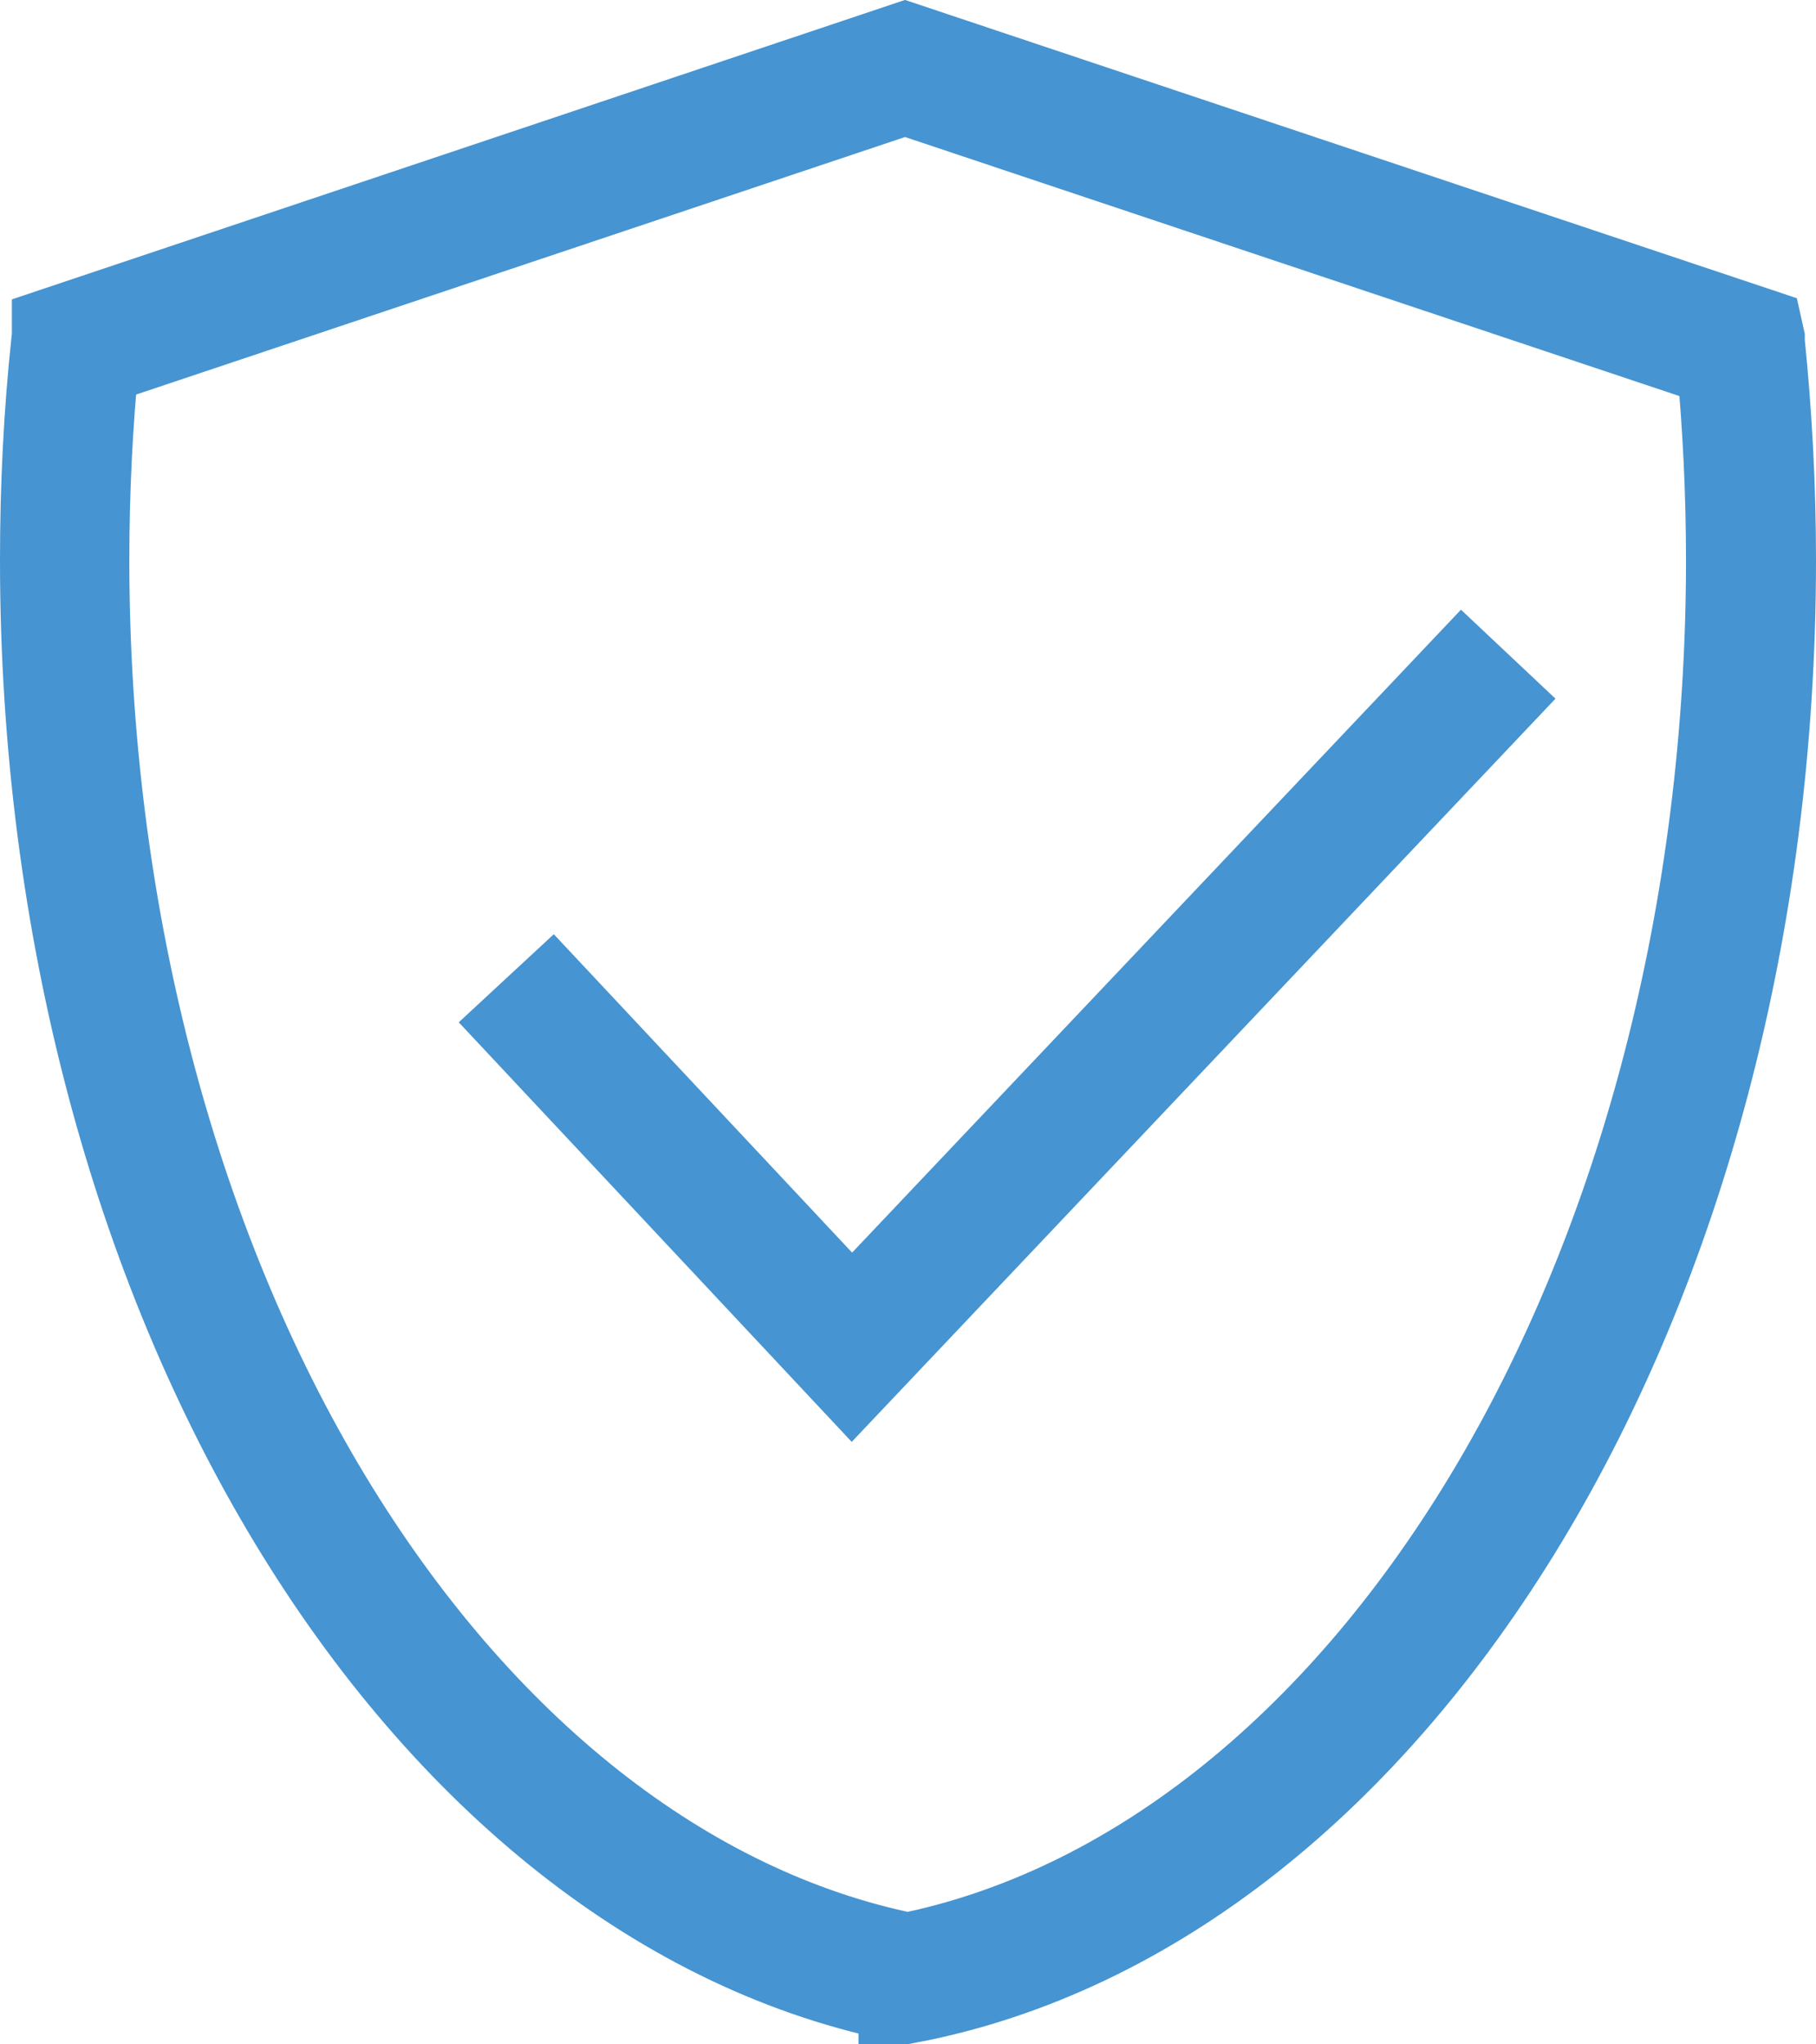
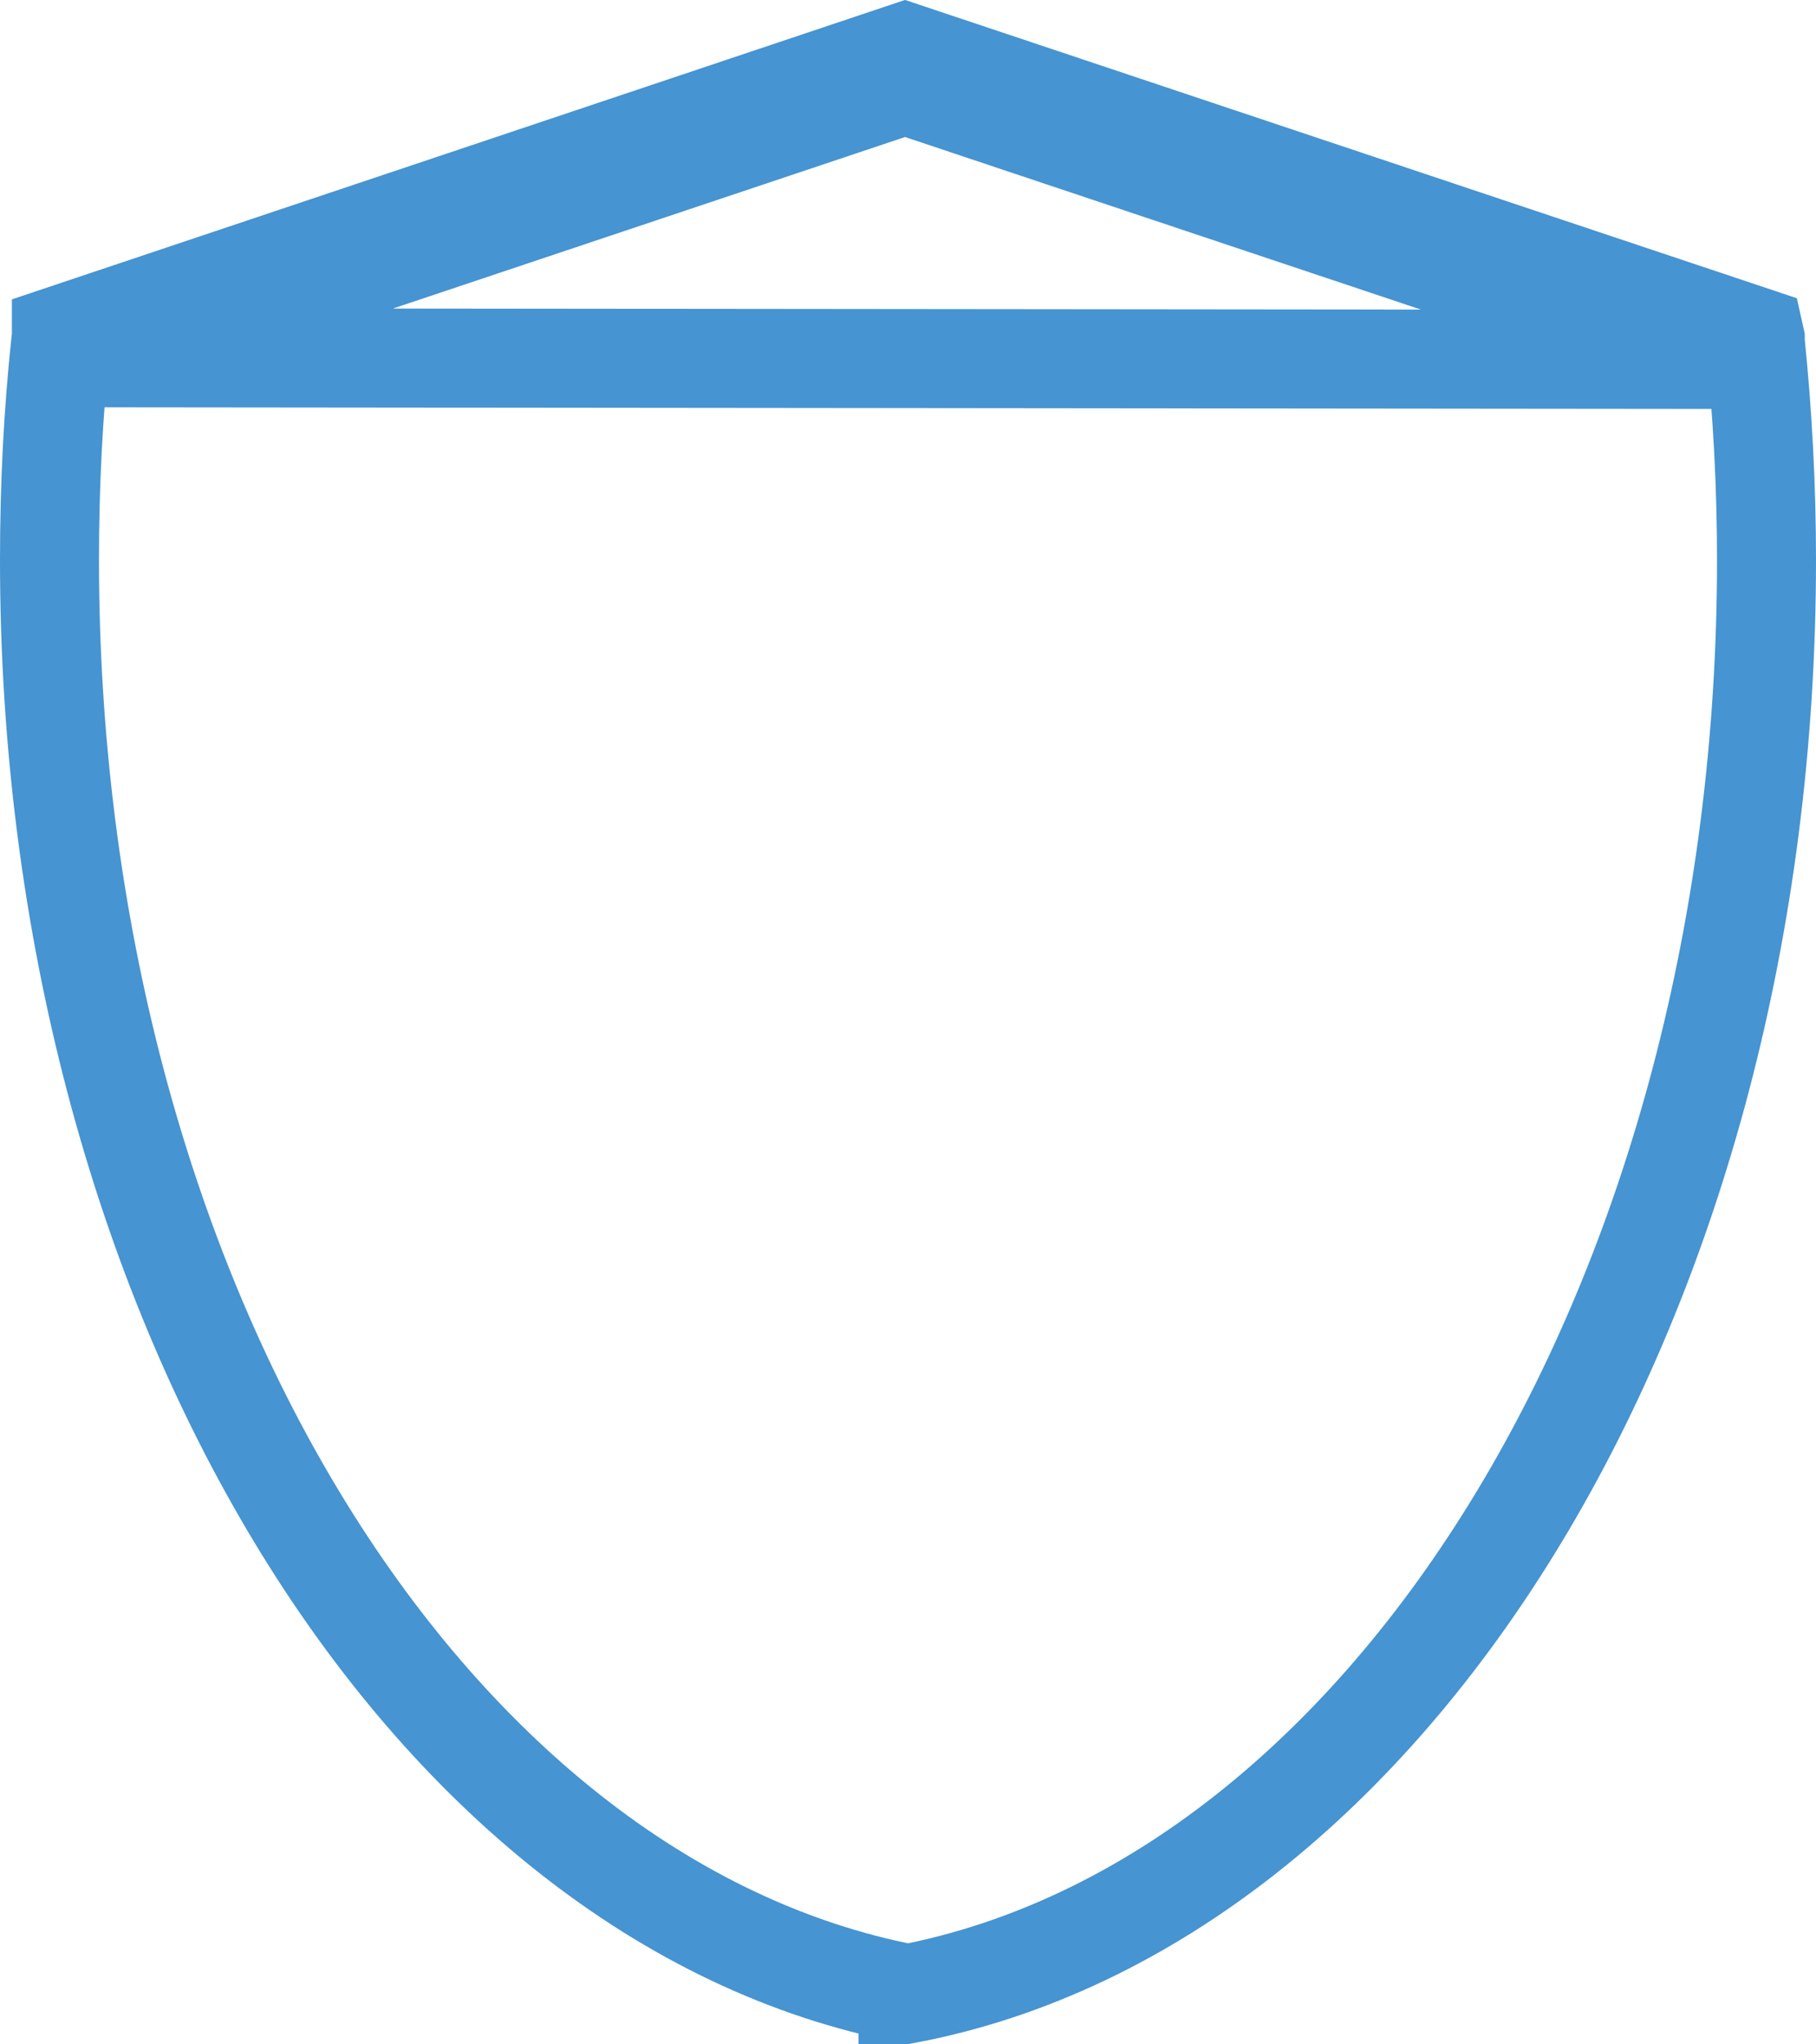
<svg xmlns="http://www.w3.org/2000/svg" id="_레이어_1" data-name="레이어 1" viewBox="0 0 55.04 61.94">
  <defs>
    <style>
      .cls-1 {
        fill: none;
        stroke: #4694d1;
        stroke-width: 3px;
      }
    </style>
  </defs>
-   <path class="cls-1" d="M27.52,60.41c14.68-2.82,26.02-21.2,26.02-43.44,0-2.24-.12-4.45-.34-6.6v-.09s-.02-.09-.02-.09L27.43,1.58,1.86,10.15v.1s-.02.12-.02.12c-.23,2.15-.34,4.35-.34,6.6,0,22.25,11.34,40.62,26.02,43.44ZM2.73,10.84L27.43,2.57l24.88,8.32c.19,2,.29,4.04.29,6.08,0,10.53-2.62,20.66-7.37,28.52-4.62,7.64-10.91,12.6-17.72,13.97-6.81-1.37-13.1-6.33-17.72-13.97-4.75-7.86-7.37-17.99-7.37-28.52,0-2.06.1-4.12.3-6.13Z" />
-   <polygon class="cls-1" points="45.02 21.23 44.34 20.59 25.82 40.14 16.71 30.42 16.03 31.05 25.82 41.5 45.02 21.23" />
+   <path class="cls-1" d="M27.52,60.41c14.68-2.82,26.02-21.2,26.02-43.44,0-2.24-.12-4.45-.34-6.6v-.09s-.02-.09-.02-.09L27.43,1.58,1.86,10.15v.1s-.02.12-.02.12c-.23,2.15-.34,4.35-.34,6.6,0,22.25,11.34,40.62,26.02,43.44ZM2.73,10.84L27.43,2.57l24.88,8.32Z" />
</svg>